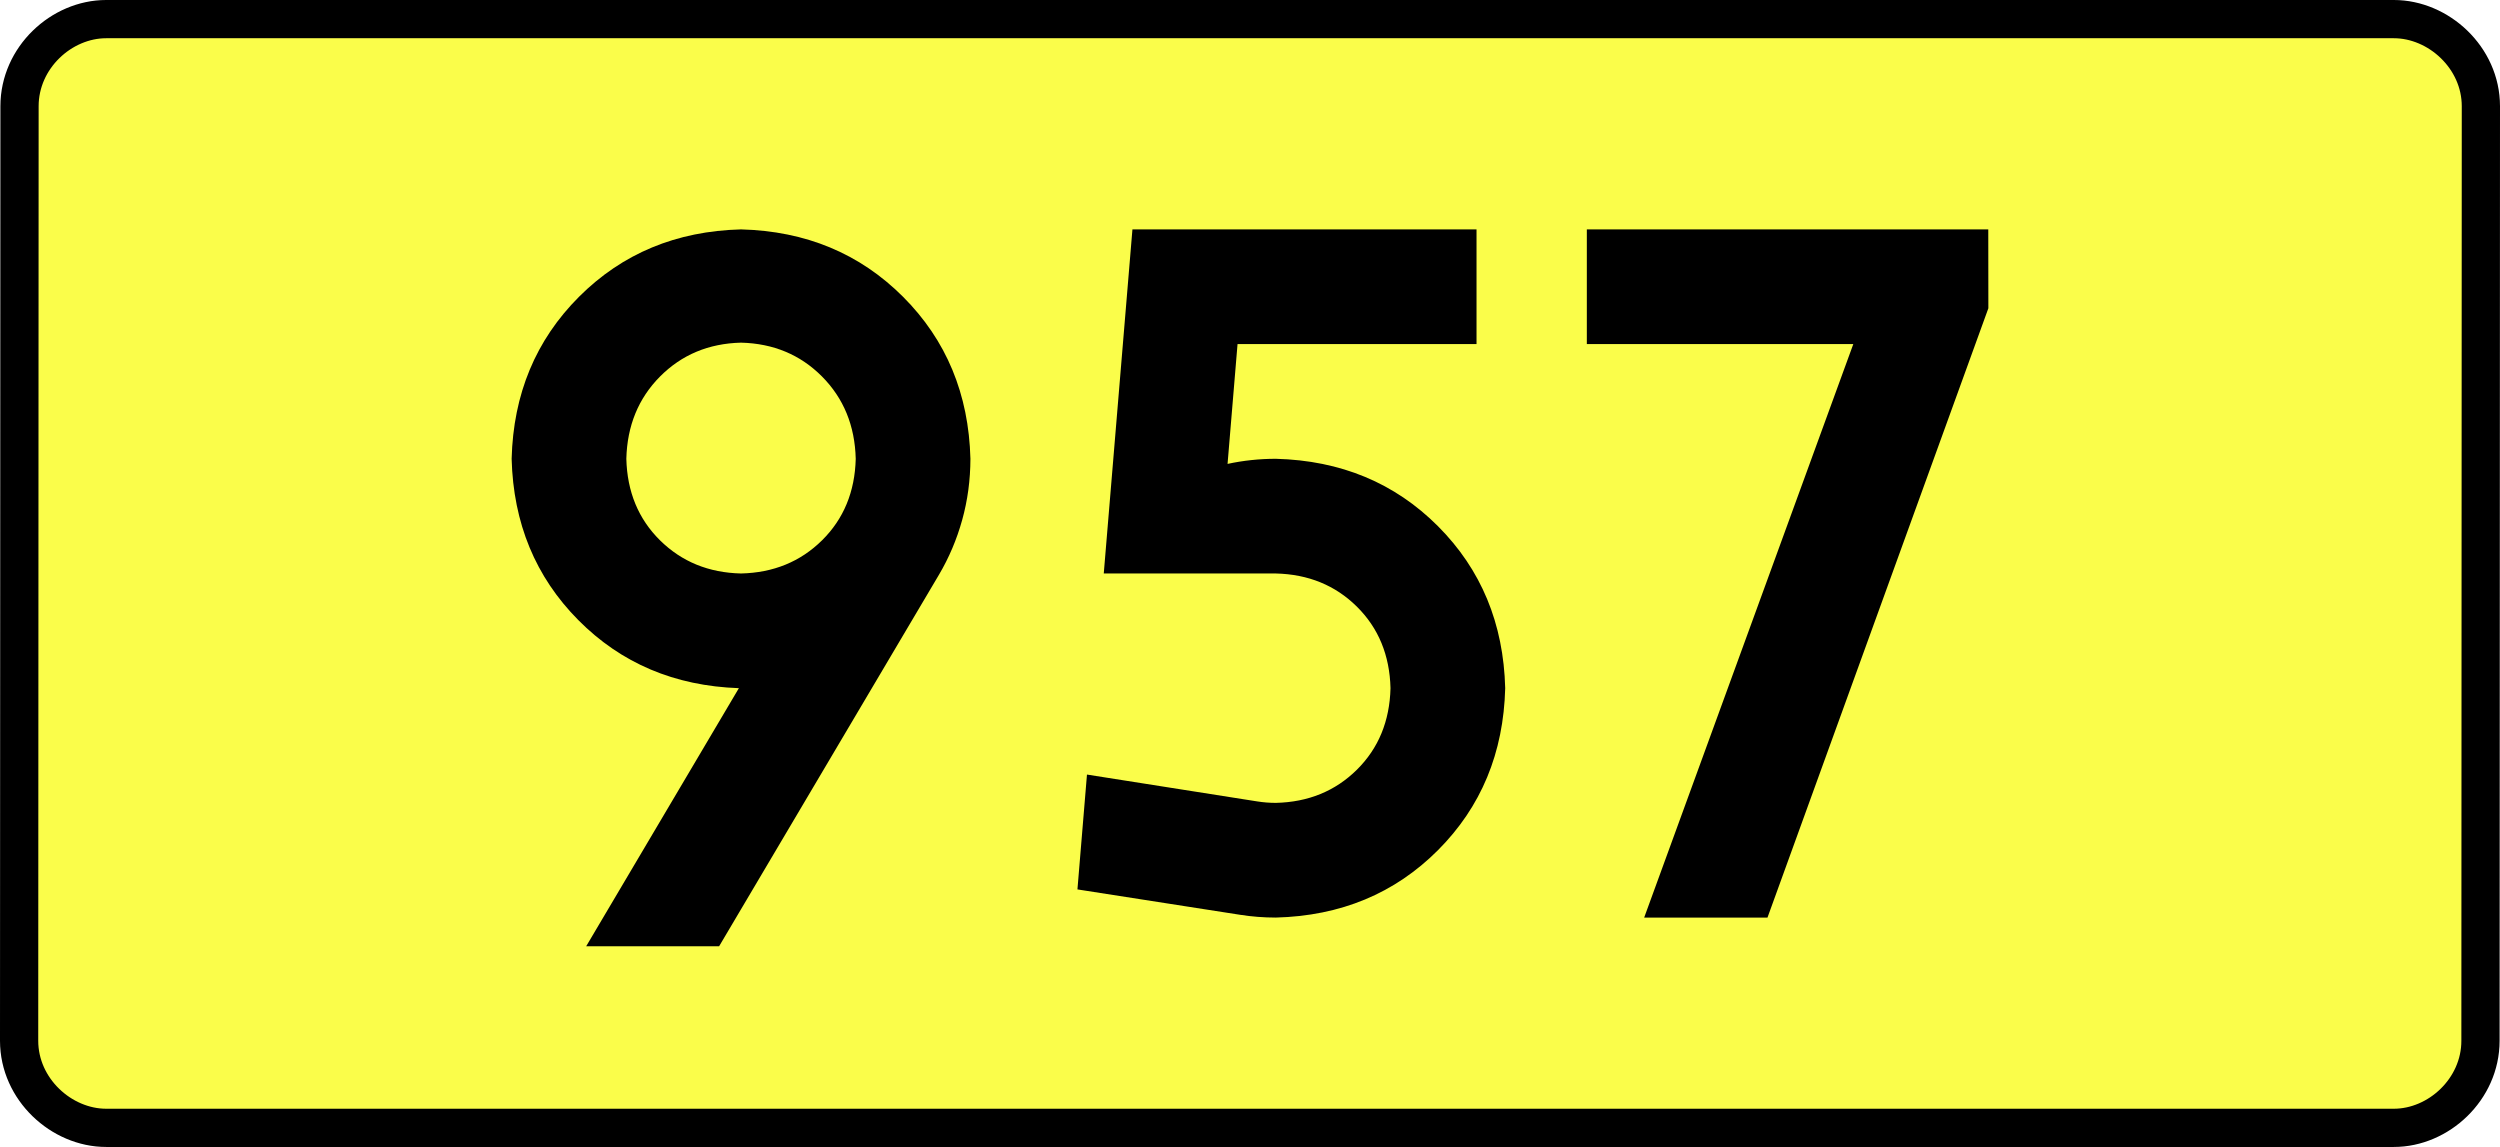
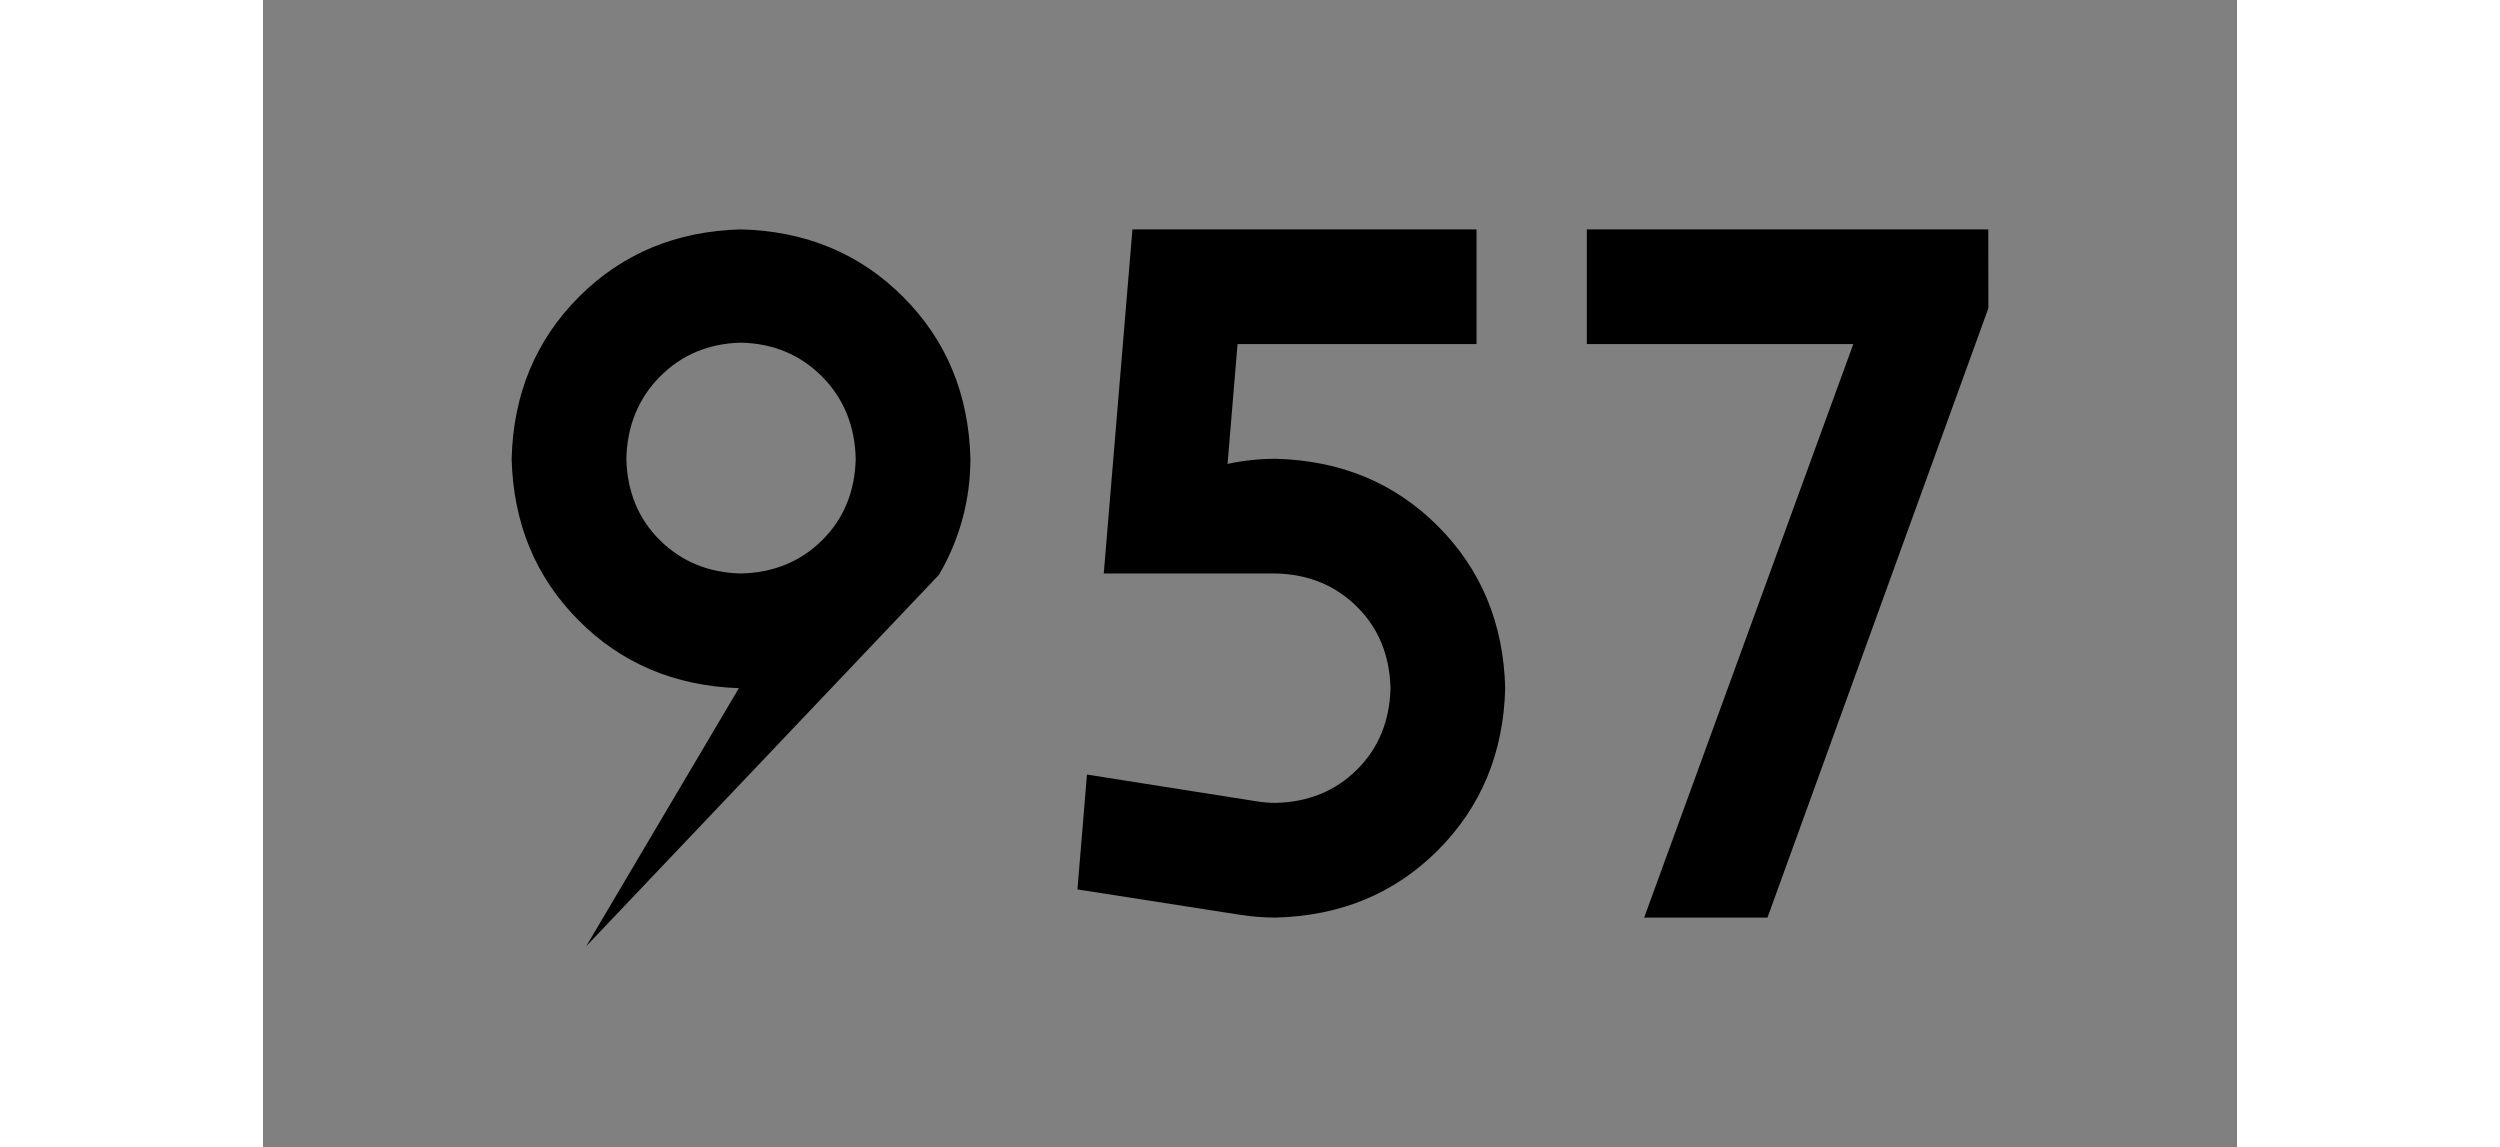
<svg xmlns="http://www.w3.org/2000/svg" xmlns:ns1="http://sodipodi.sourceforge.net/DTD/sodipodi-0.dtd" xmlns:ns2="http://www.inkscape.org/namespaces/inkscape" version="1.0" id="Vrstva_1" x="0px" y="0px" width="588.507" height="270" viewBox="0 0 609.84 354.33" enable-background="new 0 0 756.85 354.33" xml:space="preserve" ns1:version="0.32" ns2:version="0.46" ns1:docname="DW957-PL.svg" ns2:output_extension="org.inkscape.output.svg.inkscape">
  <rect x="0" y="0" width="609.84" height="354.33" fill="#808080" stroke="none" />
  <defs id="defs13">
    <ns2:perspective ns1:type="inkscape:persp3d" ns2:vp_x="0 : 135 : 1" ns2:vp_y="0 : 1000 : 0" ns2:vp_z="1 : 135 : 1" ns2:persp3d-origin="0.5 : 90 : 1" id="perspective8" />
  </defs>
  <ns1:namedview ns2:window-height="712" ns2:window-width="1280" ns2:pageshadow="2" ns2:pageopacity="0.0" guidetolerance="10.0" gridtolerance="10.0" objecttolerance="10.0" borderopacity="1.0" bordercolor="#666666" pagecolor="#ffffff" id="base" showgrid="false" ns2:zoom="1.2923685" ns2:cx="206.5778" ns2:cy="118.71504" ns2:window-x="-4" ns2:window-y="-4" ns2:current-layer="Vrstva_1" units="px" showguides="true" ns2:guide-bbox="true" />
-   <path id="rect2780" stroke-miterlimit="10" d="M -48.43,5.905 L 658.27,5.905 C 672.086,5.905 685.173,17.787 685.173,32.808 L 685.048,321.522 C 685.048,336.541 672.086,348.424 658.27,348.424 L -48.43,348.424 C -62.245,348.424 -75.333,336.541 -75.333,321.522 L -75.208,32.808 C -75.208,17.788 -62.244,5.905 -48.43,5.905 z" style="fill:#fafd4a;stroke:#000000;stroke-width:11.811;stroke-miterlimit:10;stroke-dasharray:none" ns1:nodetypes="ccccccccc" />
-   <path style="font-size:283.463px;font-style:normal;font-variant:normal;font-weight:bold;font-stretch:normal;text-align:center;line-height:125%;writing-mode:lr-tb;text-anchor:middle;fill:#000000;fill-opacity:1;stroke:none;stroke-width:1px;stroke-linecap:butt;stroke-linejoin:miter;stroke-opacity:1;font-family:Drogowskaz;-inkscape-font-specification:Drogowskaz Bold" d="M 147.686,177.165 C 137.684,176.934 129.342,173.52 122.661,166.923 C 115.981,160.325 112.511,151.928 112.253,141.732 C 112.511,131.517 115.981,123.047 122.661,116.32 C 129.342,109.593 137.684,106.105 147.686,105.856 C 157.688,106.105 166.03,109.593 172.711,116.32 C 179.391,123.047 182.861,131.517 183.119,141.732 C 182.861,151.928 179.391,160.325 172.711,166.923 C 166.03,173.52 157.688,176.934 147.686,177.165 L 147.686,177.165 z M 147.686,70.866 C 127.681,71.383 110.998,78.322 97.637,91.683 C 84.276,105.044 77.337,121.727 76.82,141.732 C 77.328,161.617 84.194,178.227 97.418,191.561 C 110.642,204.896 127.177,211.907 147.021,212.595 L 99.851,292.322 L 140.918,292.322 L 208.804,177.602 C 211.932,172.316 214.335,166.653 216.011,160.613 C 217.688,154.573 218.535,148.28 218.552,141.732 C 218.035,121.727 211.096,105.044 197.735,91.683 C 184.374,78.322 167.691,71.383 147.686,70.866 L 147.686,70.866 z M 301.072,106.299 L 374.9,106.299 L 374.9,70.866 L 268.601,70.866 L 259.743,177.165 L 312.892,177.165 C 322.919,177.396 331.267,180.81 337.938,187.407 C 344.608,194.005 348.07,202.402 348.326,212.598 C 348.07,222.794 344.608,231.191 337.938,237.789 C 331.267,244.386 322.919,247.8 312.892,248.031 C 310.936,248.027 309.022,247.876 307.151,247.577 L 254.557,239.283 L 251.612,274.764 L 301.905,282.611 C 305.491,283.175 309.153,283.459 312.892,283.464 C 332.945,282.947 349.642,276.008 362.983,262.647 C 376.323,249.286 383.249,232.603 383.759,212.598 C 383.249,192.593 376.323,175.91 362.983,162.549 C 349.642,149.188 332.945,142.249 312.892,141.732 C 307.771,141.741 302.802,142.268 297.986,143.313 L 301.072,106.299 L 301.072,106.299 z M 408.976,106.299 L 491.295,106.299 L 426.69,283.464 L 464.784,283.464 L 533.02,95.226 L 532.993,70.866 L 408.976,70.866 L 408.976,106.299 L 408.976,106.299 z" id="text2381" ns1:nodetypes="cscscscscccscsccccscsccccccccscsccccccscsccccccccccccc" />
+   <path style="font-size:283.463px;font-style:normal;font-variant:normal;font-weight:bold;font-stretch:normal;text-align:center;line-height:125%;writing-mode:lr-tb;text-anchor:middle;fill:#000000;fill-opacity:1;stroke:none;stroke-width:1px;stroke-linecap:butt;stroke-linejoin:miter;stroke-opacity:1;font-family:Drogowskaz;-inkscape-font-specification:Drogowskaz Bold" d="M 147.686,177.165 C 137.684,176.934 129.342,173.52 122.661,166.923 C 115.981,160.325 112.511,151.928 112.253,141.732 C 112.511,131.517 115.981,123.047 122.661,116.32 C 129.342,109.593 137.684,106.105 147.686,105.856 C 157.688,106.105 166.03,109.593 172.711,116.32 C 179.391,123.047 182.861,131.517 183.119,141.732 C 182.861,151.928 179.391,160.325 172.711,166.923 C 166.03,173.52 157.688,176.934 147.686,177.165 L 147.686,177.165 z M 147.686,70.866 C 127.681,71.383 110.998,78.322 97.637,91.683 C 84.276,105.044 77.337,121.727 76.82,141.732 C 77.328,161.617 84.194,178.227 97.418,191.561 C 110.642,204.896 127.177,211.907 147.021,212.595 L 99.851,292.322 L 208.804,177.602 C 211.932,172.316 214.335,166.653 216.011,160.613 C 217.688,154.573 218.535,148.28 218.552,141.732 C 218.035,121.727 211.096,105.044 197.735,91.683 C 184.374,78.322 167.691,71.383 147.686,70.866 L 147.686,70.866 z M 301.072,106.299 L 374.9,106.299 L 374.9,70.866 L 268.601,70.866 L 259.743,177.165 L 312.892,177.165 C 322.919,177.396 331.267,180.81 337.938,187.407 C 344.608,194.005 348.07,202.402 348.326,212.598 C 348.07,222.794 344.608,231.191 337.938,237.789 C 331.267,244.386 322.919,247.8 312.892,248.031 C 310.936,248.027 309.022,247.876 307.151,247.577 L 254.557,239.283 L 251.612,274.764 L 301.905,282.611 C 305.491,283.175 309.153,283.459 312.892,283.464 C 332.945,282.947 349.642,276.008 362.983,262.647 C 376.323,249.286 383.249,232.603 383.759,212.598 C 383.249,192.593 376.323,175.91 362.983,162.549 C 349.642,149.188 332.945,142.249 312.892,141.732 C 307.771,141.741 302.802,142.268 297.986,143.313 L 301.072,106.299 L 301.072,106.299 z M 408.976,106.299 L 491.295,106.299 L 426.69,283.464 L 464.784,283.464 L 533.02,95.226 L 532.993,70.866 L 408.976,70.866 L 408.976,106.299 L 408.976,106.299 z" id="text2381" ns1:nodetypes="cscscscscccscsccccscsccccccccscsccccccscsccccccccccccc" />
</svg>